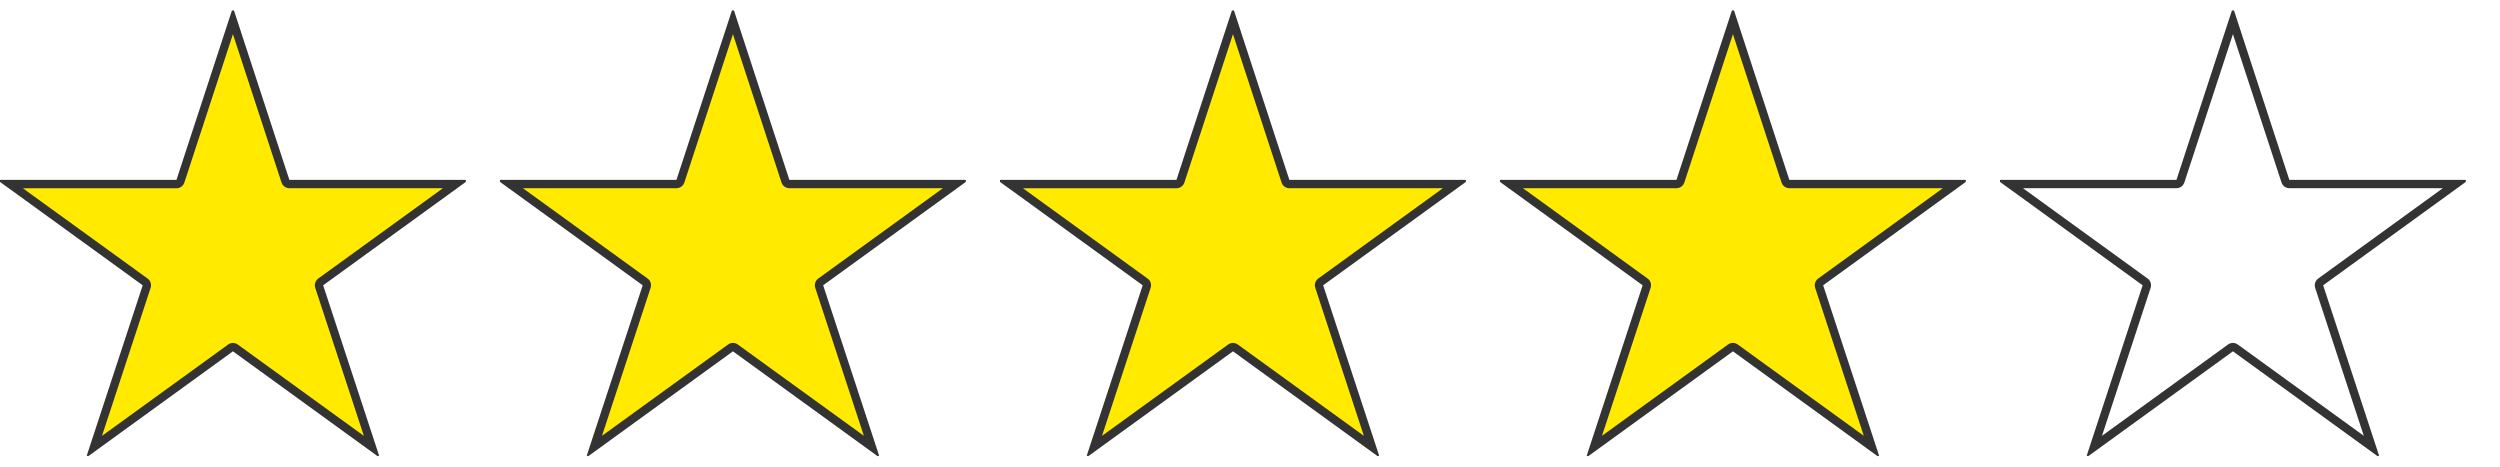
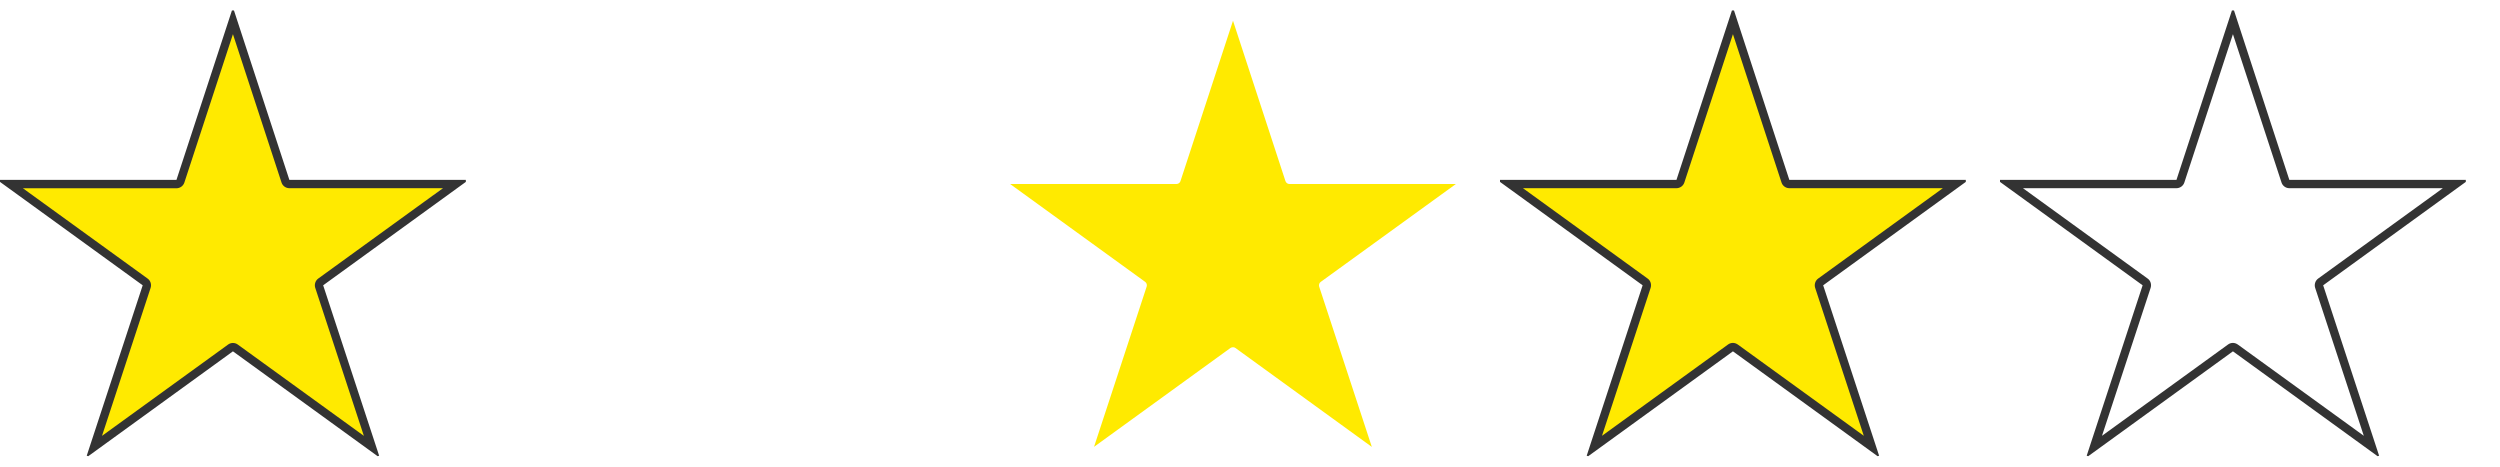
<svg xmlns="http://www.w3.org/2000/svg" version="1.1" id="レイヤー_2" x="0px" y="0px" width="75px" height="14px" viewBox="0 0 75 14" enable-background="new 0 0 75 14" xml:space="preserve">
  <g>
    <g>
-       <path fill="#FFEA00" d="M7.062,10.438c-0.022-0.016-0.047-0.021-0.073-0.021c-0.026,0-0.051,0.008-0.073,0.021l-4.094,2.967             l1.579-4.807C4.418,8.545,4.4,8.488,4.356,8.456L0.304,5.52h4.992c0.054,0,0.102-0.035,0.119-0.086l1.576-4.812l1.575,4.812             C8.584,5.485,8.631,5.52,8.685,5.52h4.996L9.625,8.456C9.581,8.488,9.563,8.545,9.579,8.598l1.579,4.807L7.062,10.438z" />
+       <path fill="#FFEA00" d="M7.062,10.438c-0.022-0.016-0.047-0.021-0.073-0.021c-0.026,0-0.051,0.008-0.073,0.021l-4.094,2.967             l1.579-4.807C4.418,8.545,4.4,8.488,4.356,8.456L0.304,5.52h4.992c0.054,0,0.102-0.035,0.119-0.086l1.576-4.812l1.575,4.812             h4.996L9.625,8.456C9.581,8.488,9.563,8.545,9.579,8.598l1.579,4.807L7.062,10.438z" />
      <path fill="#333333" d="M6.988,1.025l1.457,4.449c0.033,0.103,0.129,0.172,0.237,0.172h4.606L9.549,8.355             C9.461,8.419,9.424,8.533,9.458,8.637l1.458,4.439l-3.782-2.739c-0.043-0.032-0.095-0.048-0.146-0.048             c-0.051,0-0.103,0.016-0.146,0.048L3.06,13.076l1.458-4.439c0.034-0.105-0.002-0.218-0.091-0.281l-3.74-2.708h4.606             c0.108,0,0.204-0.069,0.238-0.172L6.988,1.025 M7.019,0.314H6.958L5.294,5.396H0v0.061l4.281,3.102l-1.679,5.112l0.045,0.015             l4.341-3.146l4.341,3.146l0.045-0.015L9.695,8.559l4.28-3.102V5.396H8.681L7.019,0.314L7.019,0.314z" />
    </g>
  </g>
  <g>
    <g>
-       <path fill="#FFEA00" d="M22.062,10.438c-0.022-0.016-0.047-0.021-0.073-0.021c-0.026,0-0.051,0.008-0.073,0.021l-4.094,2.967             l1.579-4.807c0.017-0.053-0.001-0.109-0.045-0.142L15.304,5.52h4.992c0.054,0,0.102-0.035,0.119-0.086l1.576-4.812l1.575,4.812             c0.018,0.051,0.065,0.086,0.119,0.086h4.996l-4.056,2.936c-0.044,0.032-0.062,0.089-0.046,0.142l1.579,4.807L22.062,10.438z" />
-       <path fill="#333333" d="M21.988,1.025l1.457,4.449c0.033,0.103,0.129,0.172,0.237,0.172h4.606l-3.739,2.709             c-0.088,0.062-0.125,0.178-0.091,0.281l1.458,4.438l-3.782-2.739c-0.043-0.031-0.095-0.048-0.146-0.048             c-0.051,0-0.103,0.017-0.146,0.048l-3.782,2.739l1.458-4.438c0.034-0.105-0.002-0.219-0.091-0.281l-3.74-2.709h4.606             c0.108,0,0.204-0.069,0.238-0.172L21.988,1.025 M22.019,0.314h-0.061l-1.664,5.082H15v0.061l4.281,3.102l-1.679,5.112l0.045,0.015             l4.341-3.146l4.341,3.146l0.045-0.015l-1.679-5.112l4.28-3.102V5.396h-5.294L22.019,0.314L22.019,0.314z" />
-     </g>
+       </g>
  </g>
  <g>
    <g>
      <path fill="#FFEA00" d="M37.061,10.438c-0.021-0.016-0.047-0.021-0.072-0.021c-0.026,0-0.052,0.008-0.074,0.021l-4.094,2.967             L34.4,8.598c0.017-0.053-0.001-0.109-0.045-0.142L30.303,5.52h4.992c0.054,0,0.102-0.035,0.119-0.086l1.576-4.812l1.574,4.812             c0.019,0.051,0.064,0.086,0.119,0.086h4.994l-4.055,2.937c-0.045,0.031-0.062,0.089-0.047,0.141l1.58,4.809L37.061,10.438z" />
-       <path fill="#333333" d="M36.989,1.025l1.457,4.449c0.033,0.103,0.13,0.172,0.236,0.172h4.605l-3.738,2.709             c-0.088,0.063-0.125,0.178-0.09,0.281l1.457,4.439l-3.781-2.739c-0.044-0.03-0.096-0.048-0.146-0.048             c-0.052,0-0.104,0.018-0.146,0.048l-3.782,2.739l1.458-4.439c0.034-0.105-0.002-0.218-0.091-0.279l-3.74-2.71h4.606             c0.108,0,0.205-0.069,0.238-0.172L36.989,1.025 M37.019,0.314h-0.061l-1.664,5.082H30v0.061l4.281,3.102l-1.679,5.112l0.045,0.015             l4.342-3.146l4.341,3.146l0.045-0.015l-1.68-5.112l4.281-3.102V5.396h-5.295L37.019,0.314L37.019,0.314z" />
    </g>
  </g>
  <g>
    <g>
      <path fill="#FFEA00" d="M52.061,10.438c-0.021-0.016-0.047-0.021-0.072-0.021c-0.024,0-0.051,0.008-0.073,0.021l-4.095,2.967             l1.578-4.807c0.019-0.053,0-0.109-0.045-0.142L45.301,5.52h4.992c0.055,0,0.104-0.035,0.119-0.086l1.576-4.812l1.574,4.812             C53.58,5.485,53.627,5.52,53.68,5.52h4.996l-4.055,2.936c-0.045,0.032-0.062,0.089-0.047,0.142l1.58,4.807L52.061,10.438z" />
      <path fill="#333333" d="M51.988,1.025l1.457,4.449c0.033,0.103,0.129,0.172,0.236,0.172h4.604l-3.738,2.709             c-0.088,0.062-0.125,0.178-0.092,0.281l1.459,4.438l-3.781-2.739c-0.045-0.031-0.096-0.048-0.146-0.048             c-0.051,0-0.104,0.017-0.146,0.048l-3.781,2.739l1.459-4.438c0.033-0.105-0.002-0.219-0.092-0.281l-3.738-2.709h4.604             c0.108,0,0.205-0.069,0.238-0.172L51.988,1.025 M52.02,0.314h-0.062l-1.664,5.082H45v0.061l4.279,3.102l-1.678,5.112l0.045,0.015             l4.342-3.146l4.34,3.146l0.045-0.015l-1.678-5.112l4.279-3.102V5.396H53.68L52.02,0.314L52.02,0.314z" />
    </g>
  </g>
  <g>
    <g>
      <path fill="#333333" d="M66.988,1.025l1.457,4.449c0.033,0.103,0.129,0.172,0.236,0.172h4.604l-3.738,2.709             c-0.088,0.062-0.125,0.178-0.092,0.281l1.459,4.438l-3.781-2.739c-0.045-0.031-0.096-0.048-0.146-0.048             c-0.051,0-0.104,0.017-0.146,0.048l-3.781,2.739l1.459-4.438c0.033-0.105-0.002-0.219-0.092-0.281l-3.738-2.709h4.604             c0.108,0,0.205-0.069,0.238-0.172L66.988,1.025 M67.02,0.314h-0.062l-1.664,5.082H60v0.061l4.279,3.102l-1.678,5.112l0.045,0.015             l4.342-3.146l4.34,3.146l0.045-0.015l-1.678-5.112l4.279-3.102V5.396H68.68L67.02,0.314L67.02,0.314z" />
    </g>
  </g>
</svg>